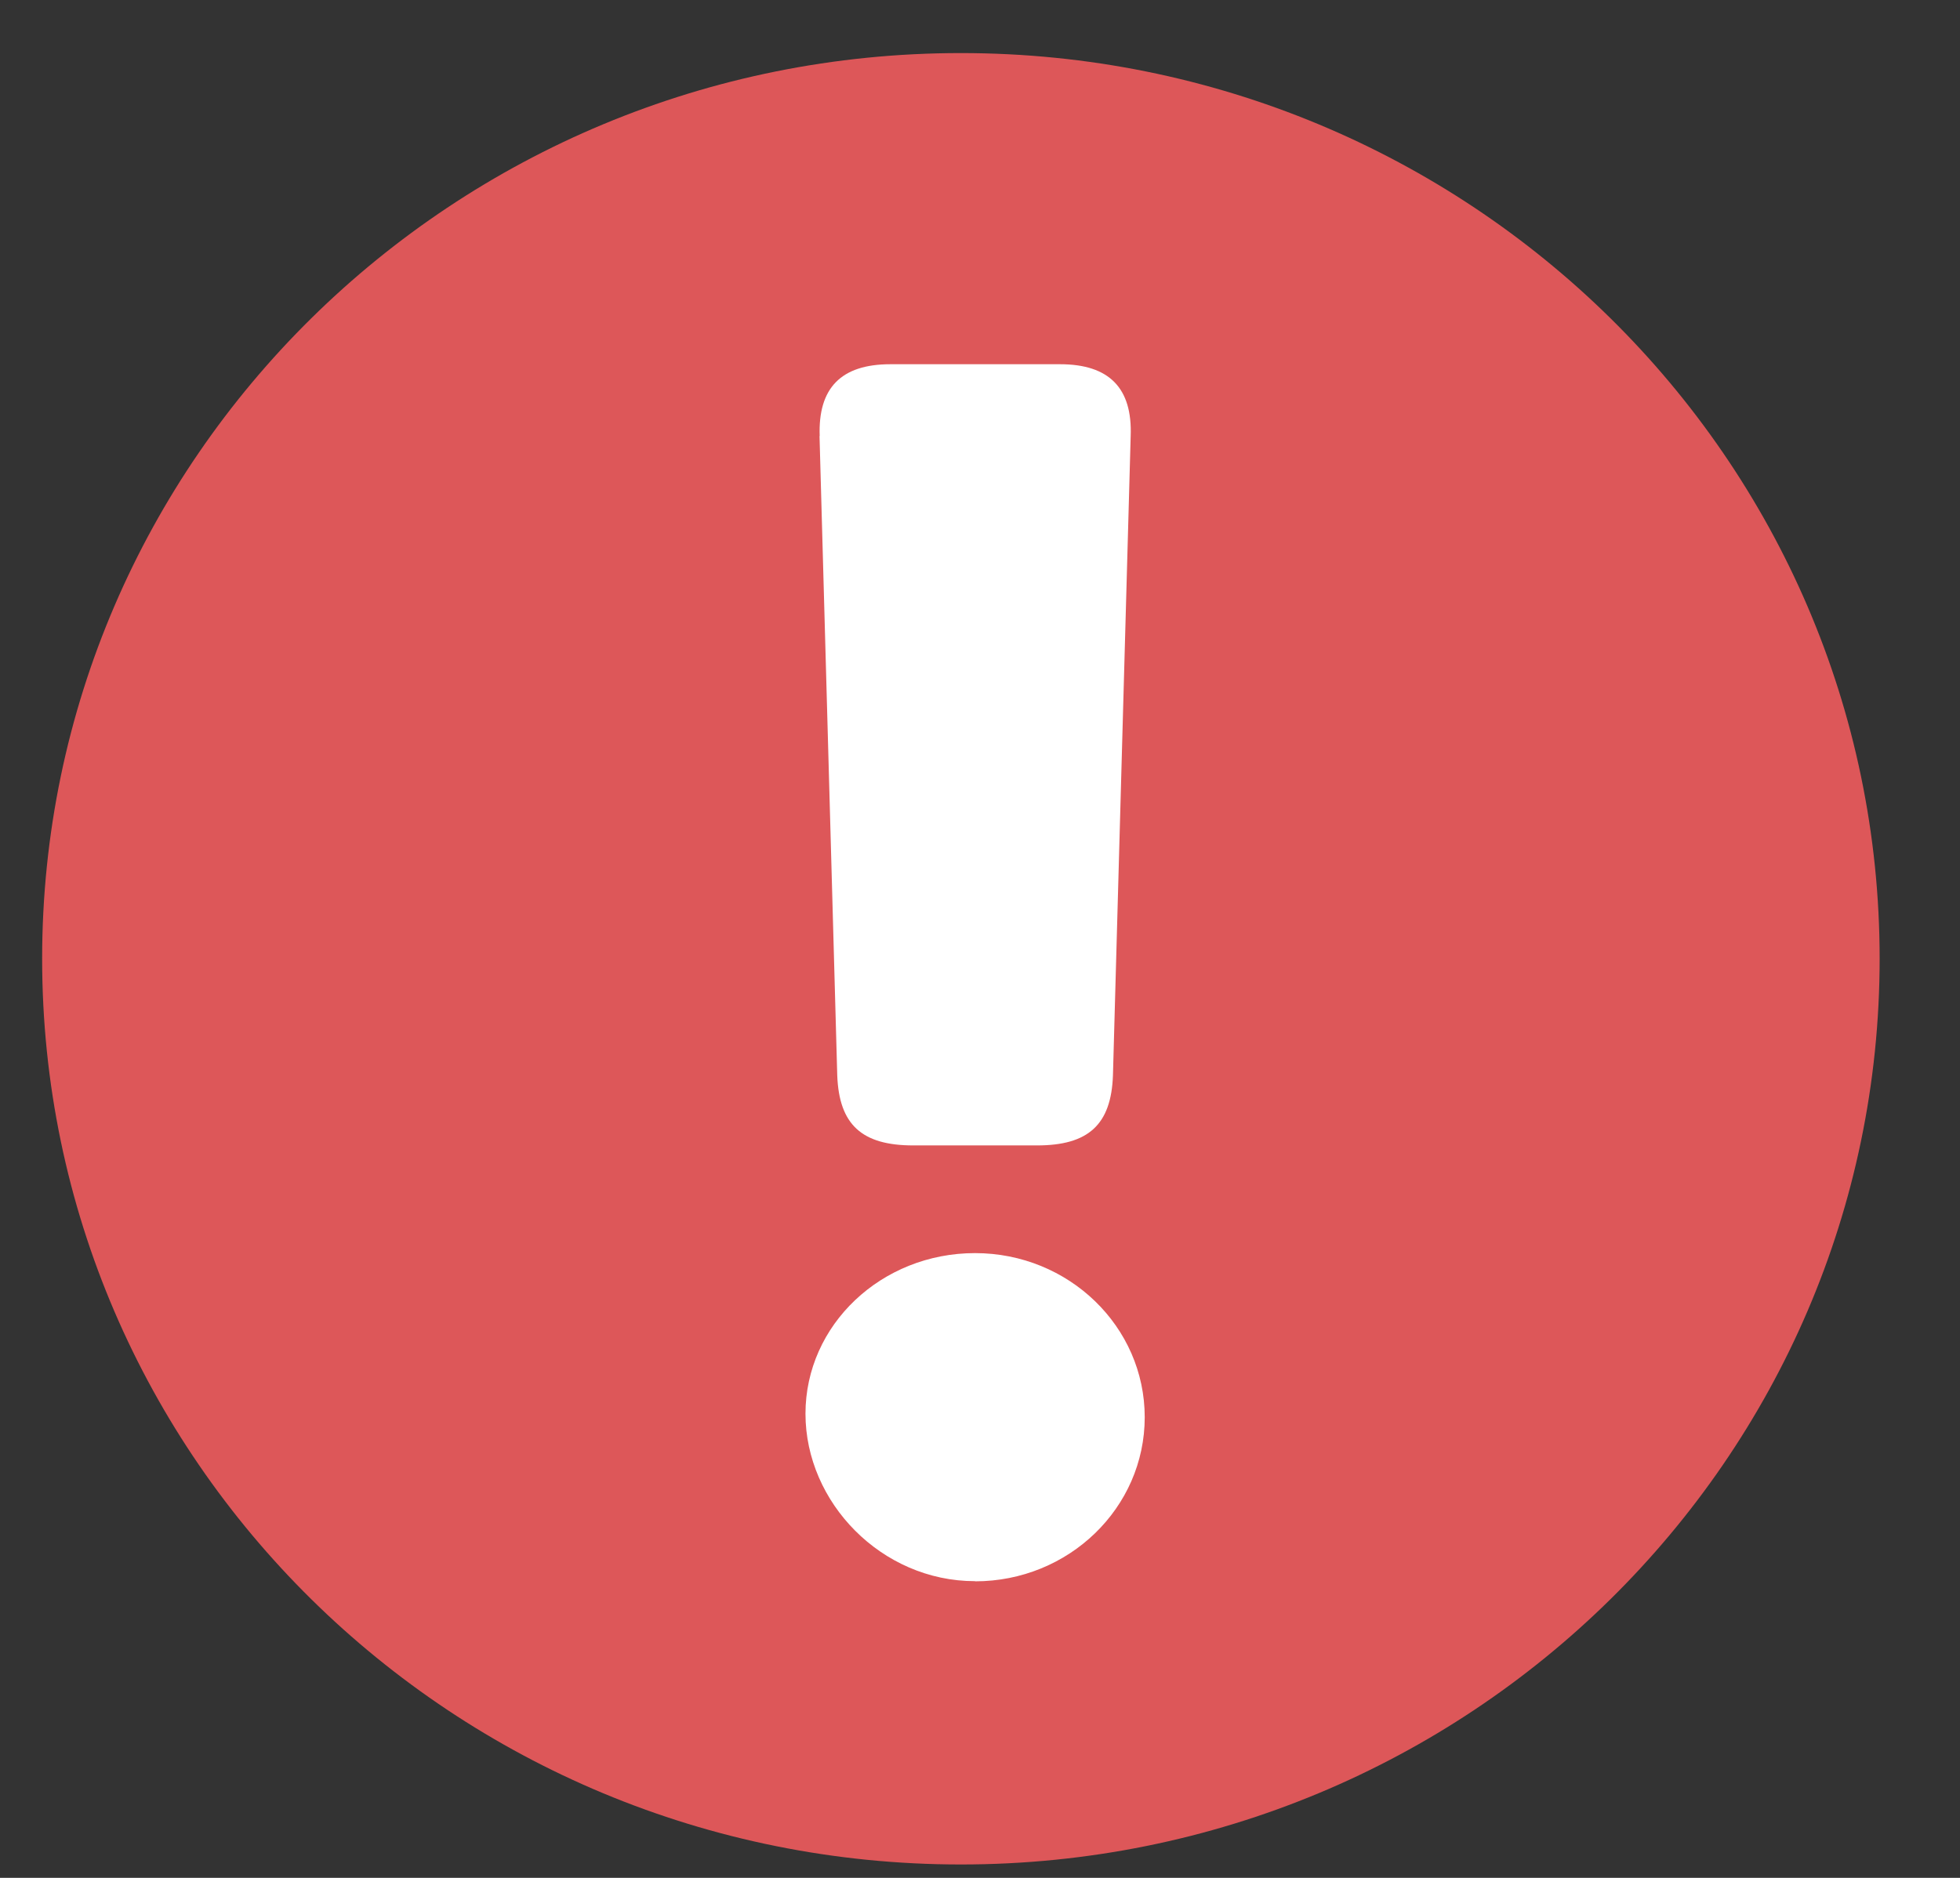
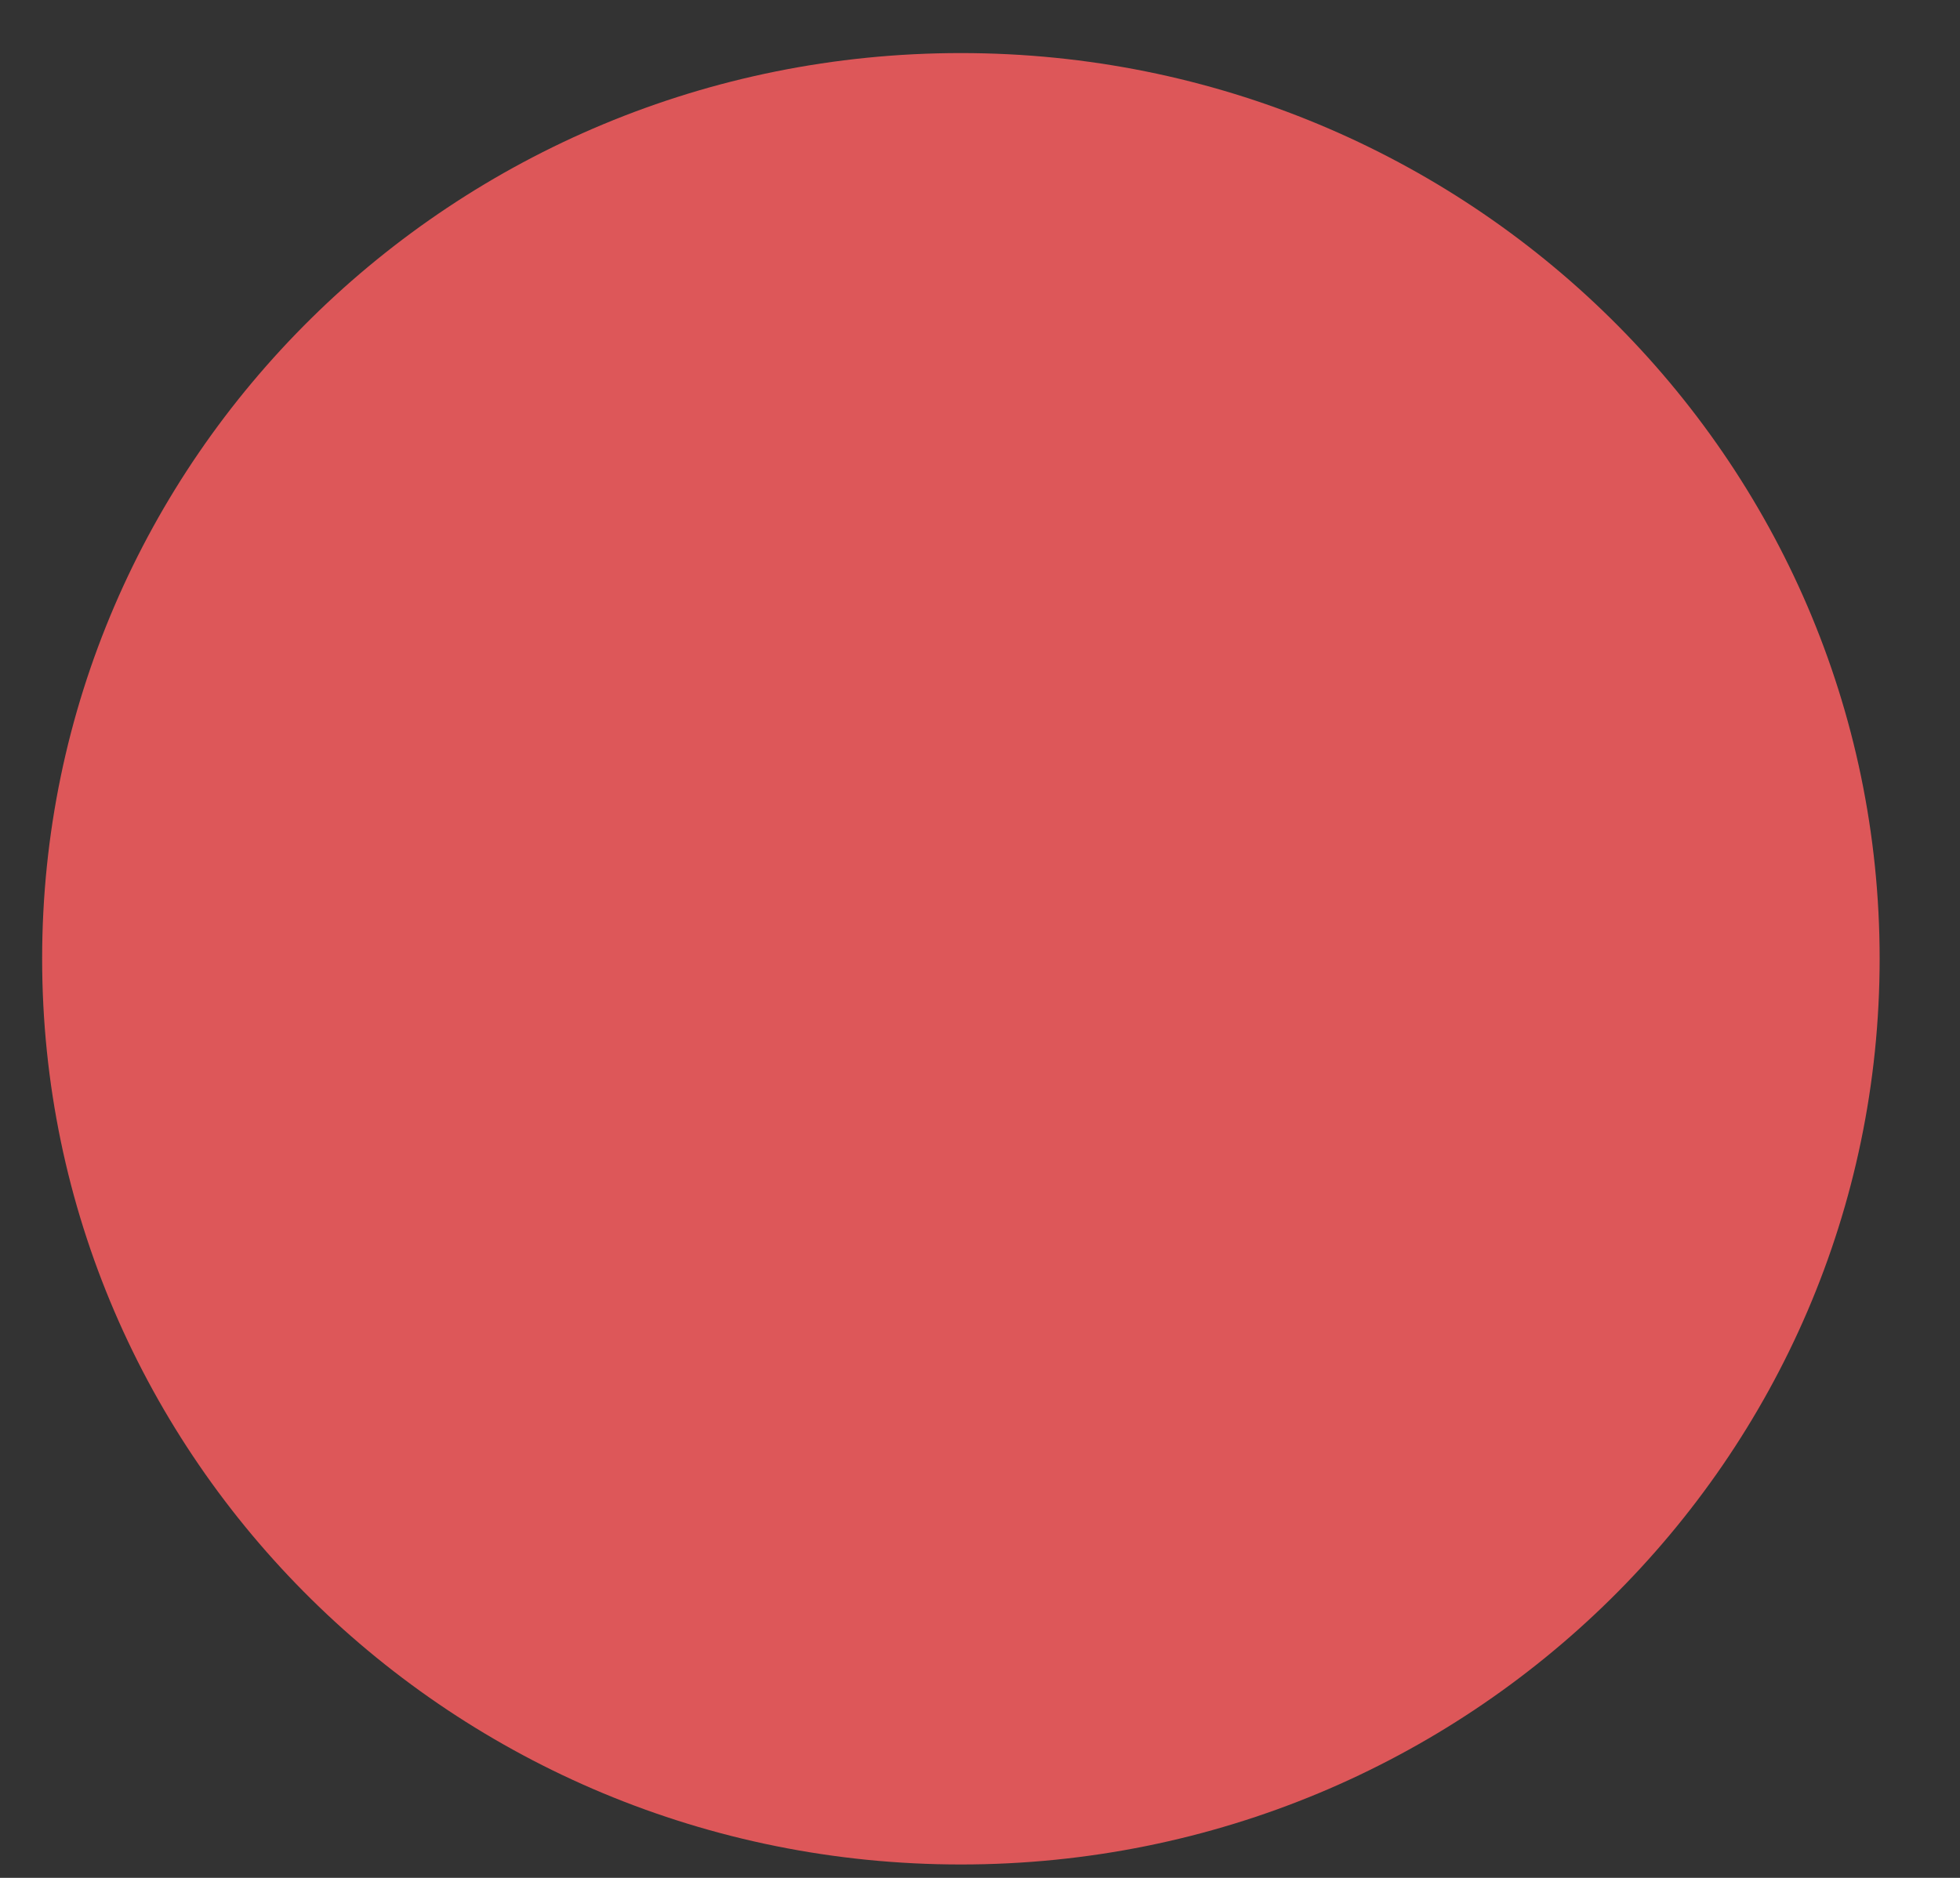
<svg xmlns="http://www.w3.org/2000/svg" width="24" height="23" viewBox="0 0 24 23" fill="none">
  <rect x="0" y="0" width="24" height="23" fill="#333333" stroke="none" />
  <path d="M0.516 11.742C0.516 17.869 5.553 22.836 11.766 22.836C17.978 22.836 23.016 17.869 23.016 11.742C23.016 5.615 17.978 0.65 11.766 0.65C5.553 0.65 0.516 5.617 0.516 11.742Z" fill="#DD5759" />
-   <path d="M11.939 19.368C13.087 19.368 14.017 18.468 14.017 17.358C14.017 16.248 13.087 15.348 11.939 15.348C10.792 15.348 9.863 16.228 9.863 17.315C9.863 18.402 10.794 19.366 11.939 19.366V19.368ZM10.035 5.341L10.252 13.17C10.274 13.777 10.555 14.029 11.183 14.029H12.698C13.325 14.029 13.607 13.777 13.628 13.17L13.845 5.341C13.867 4.756 13.585 4.461 12.979 4.461H10.903C10.297 4.461 10.016 4.754 10.037 5.341H10.035Z" fill="white" />
</svg>